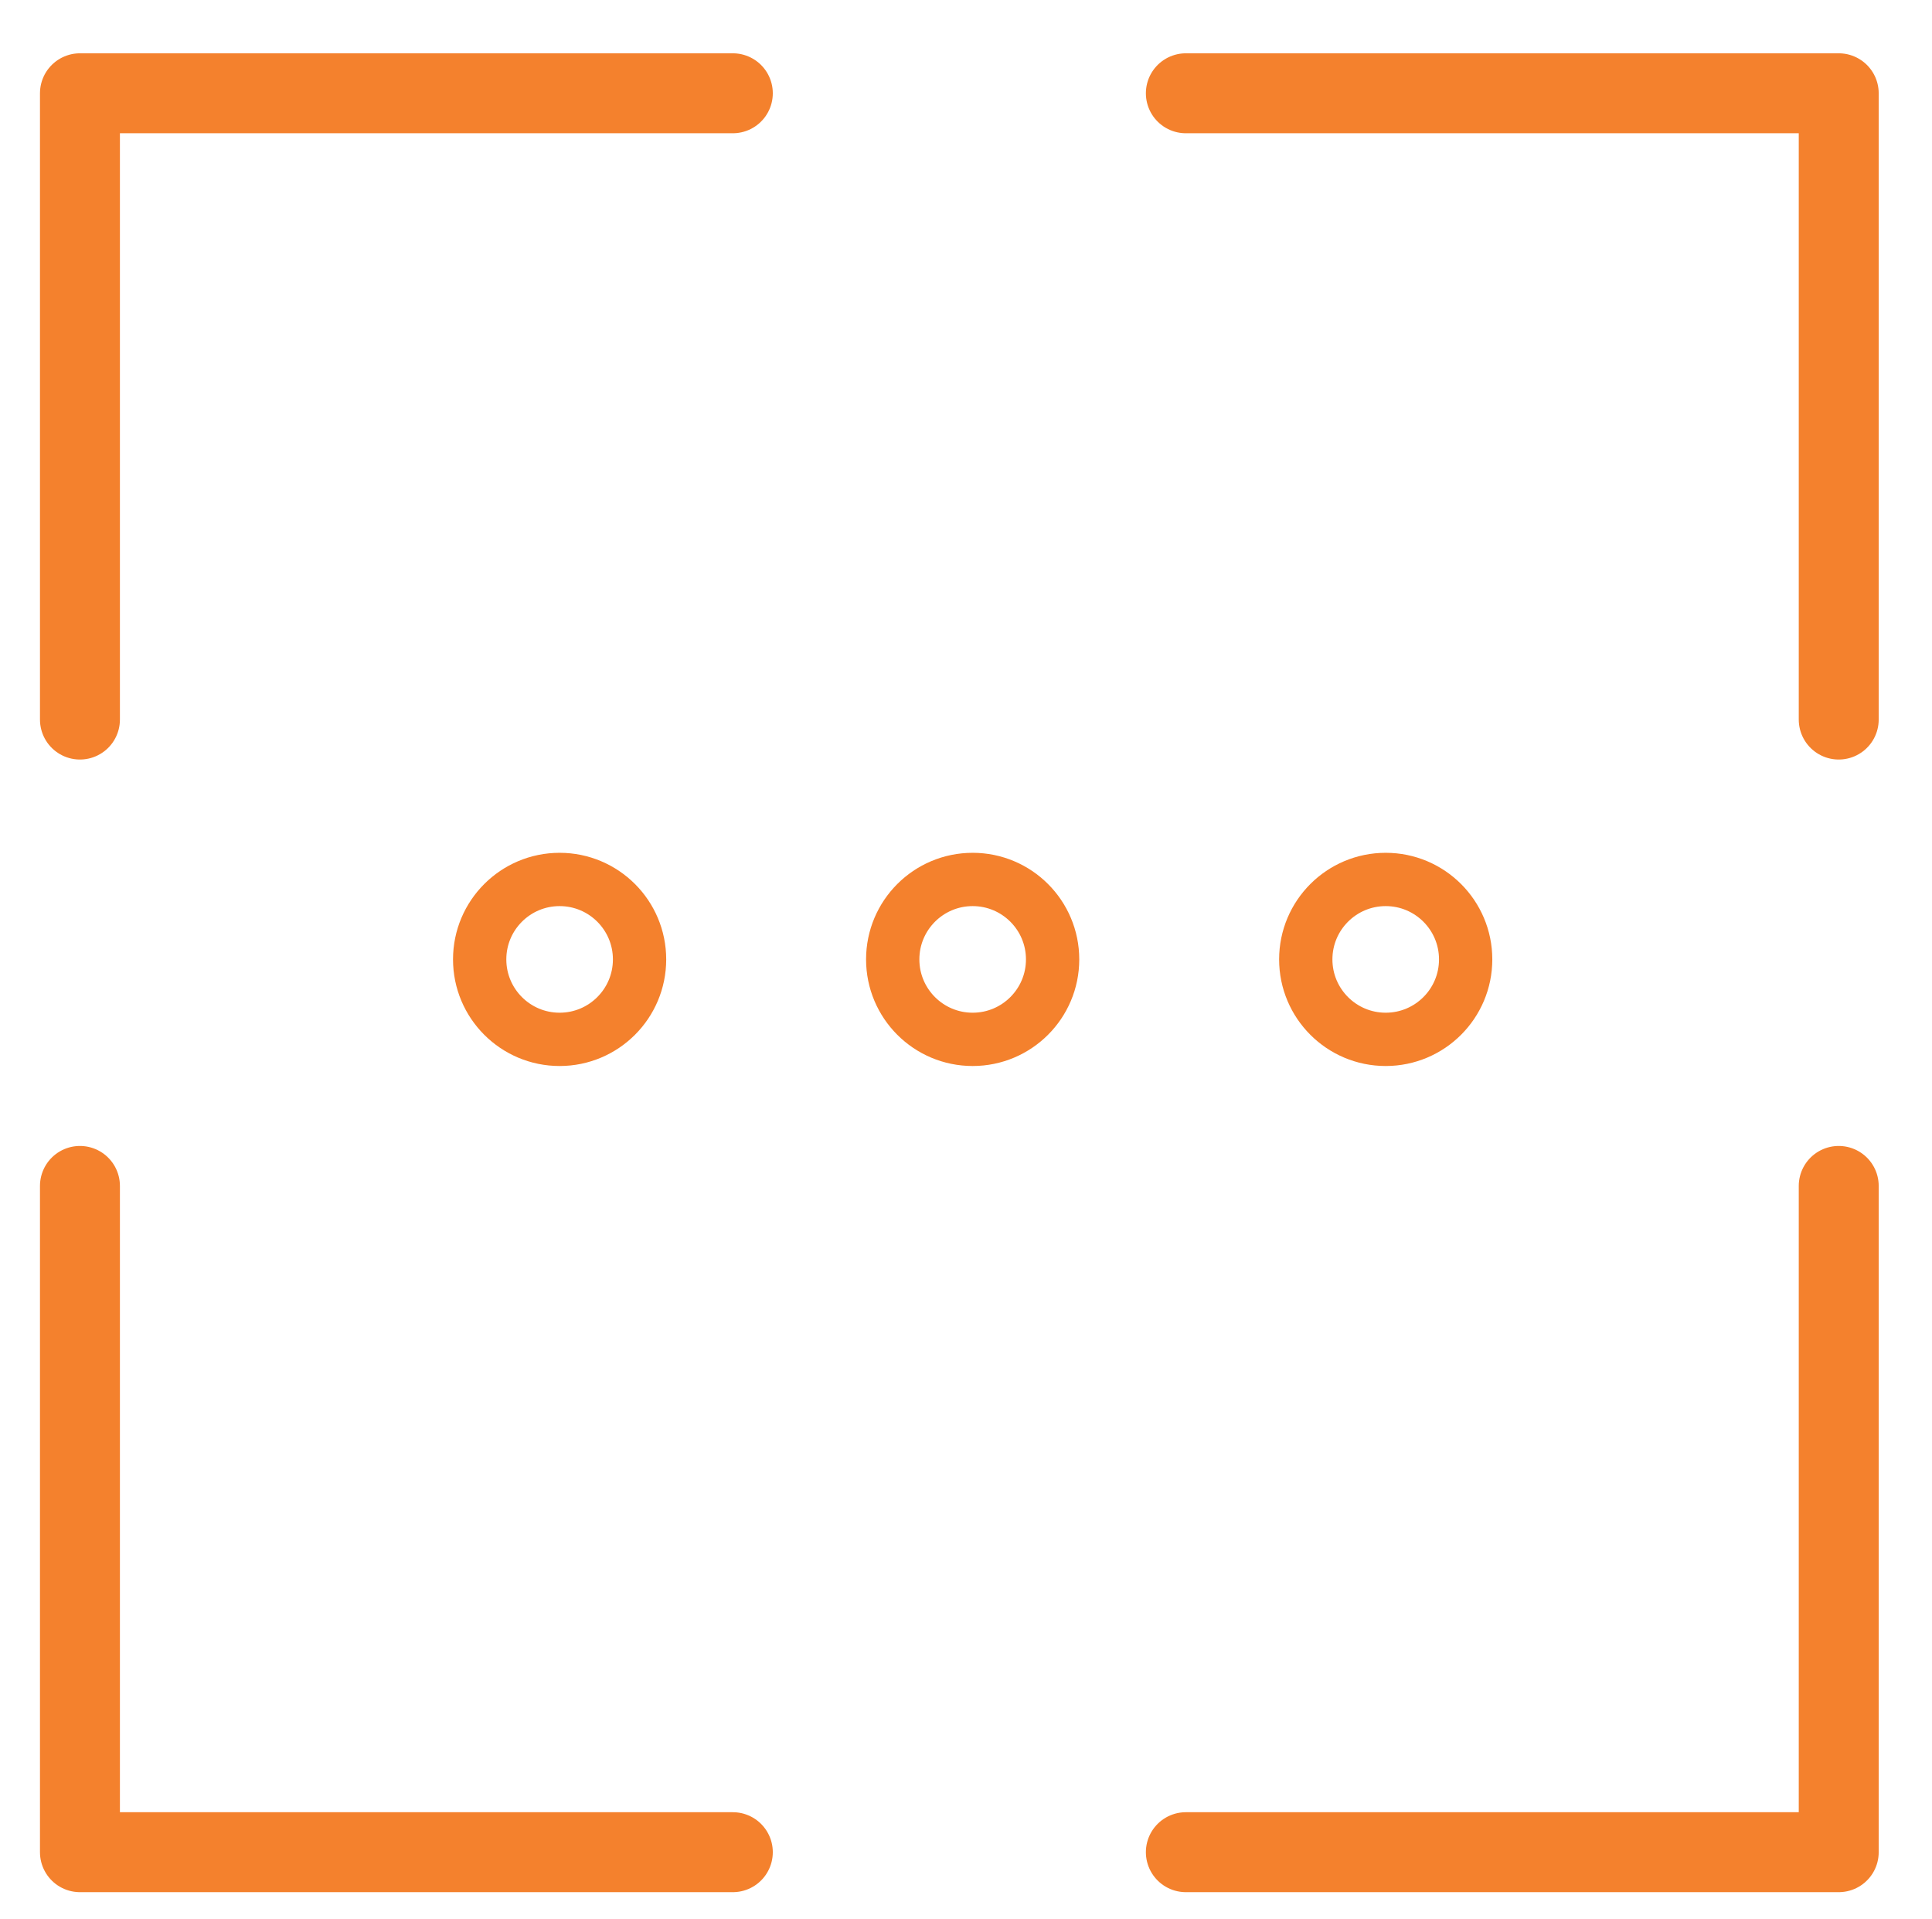
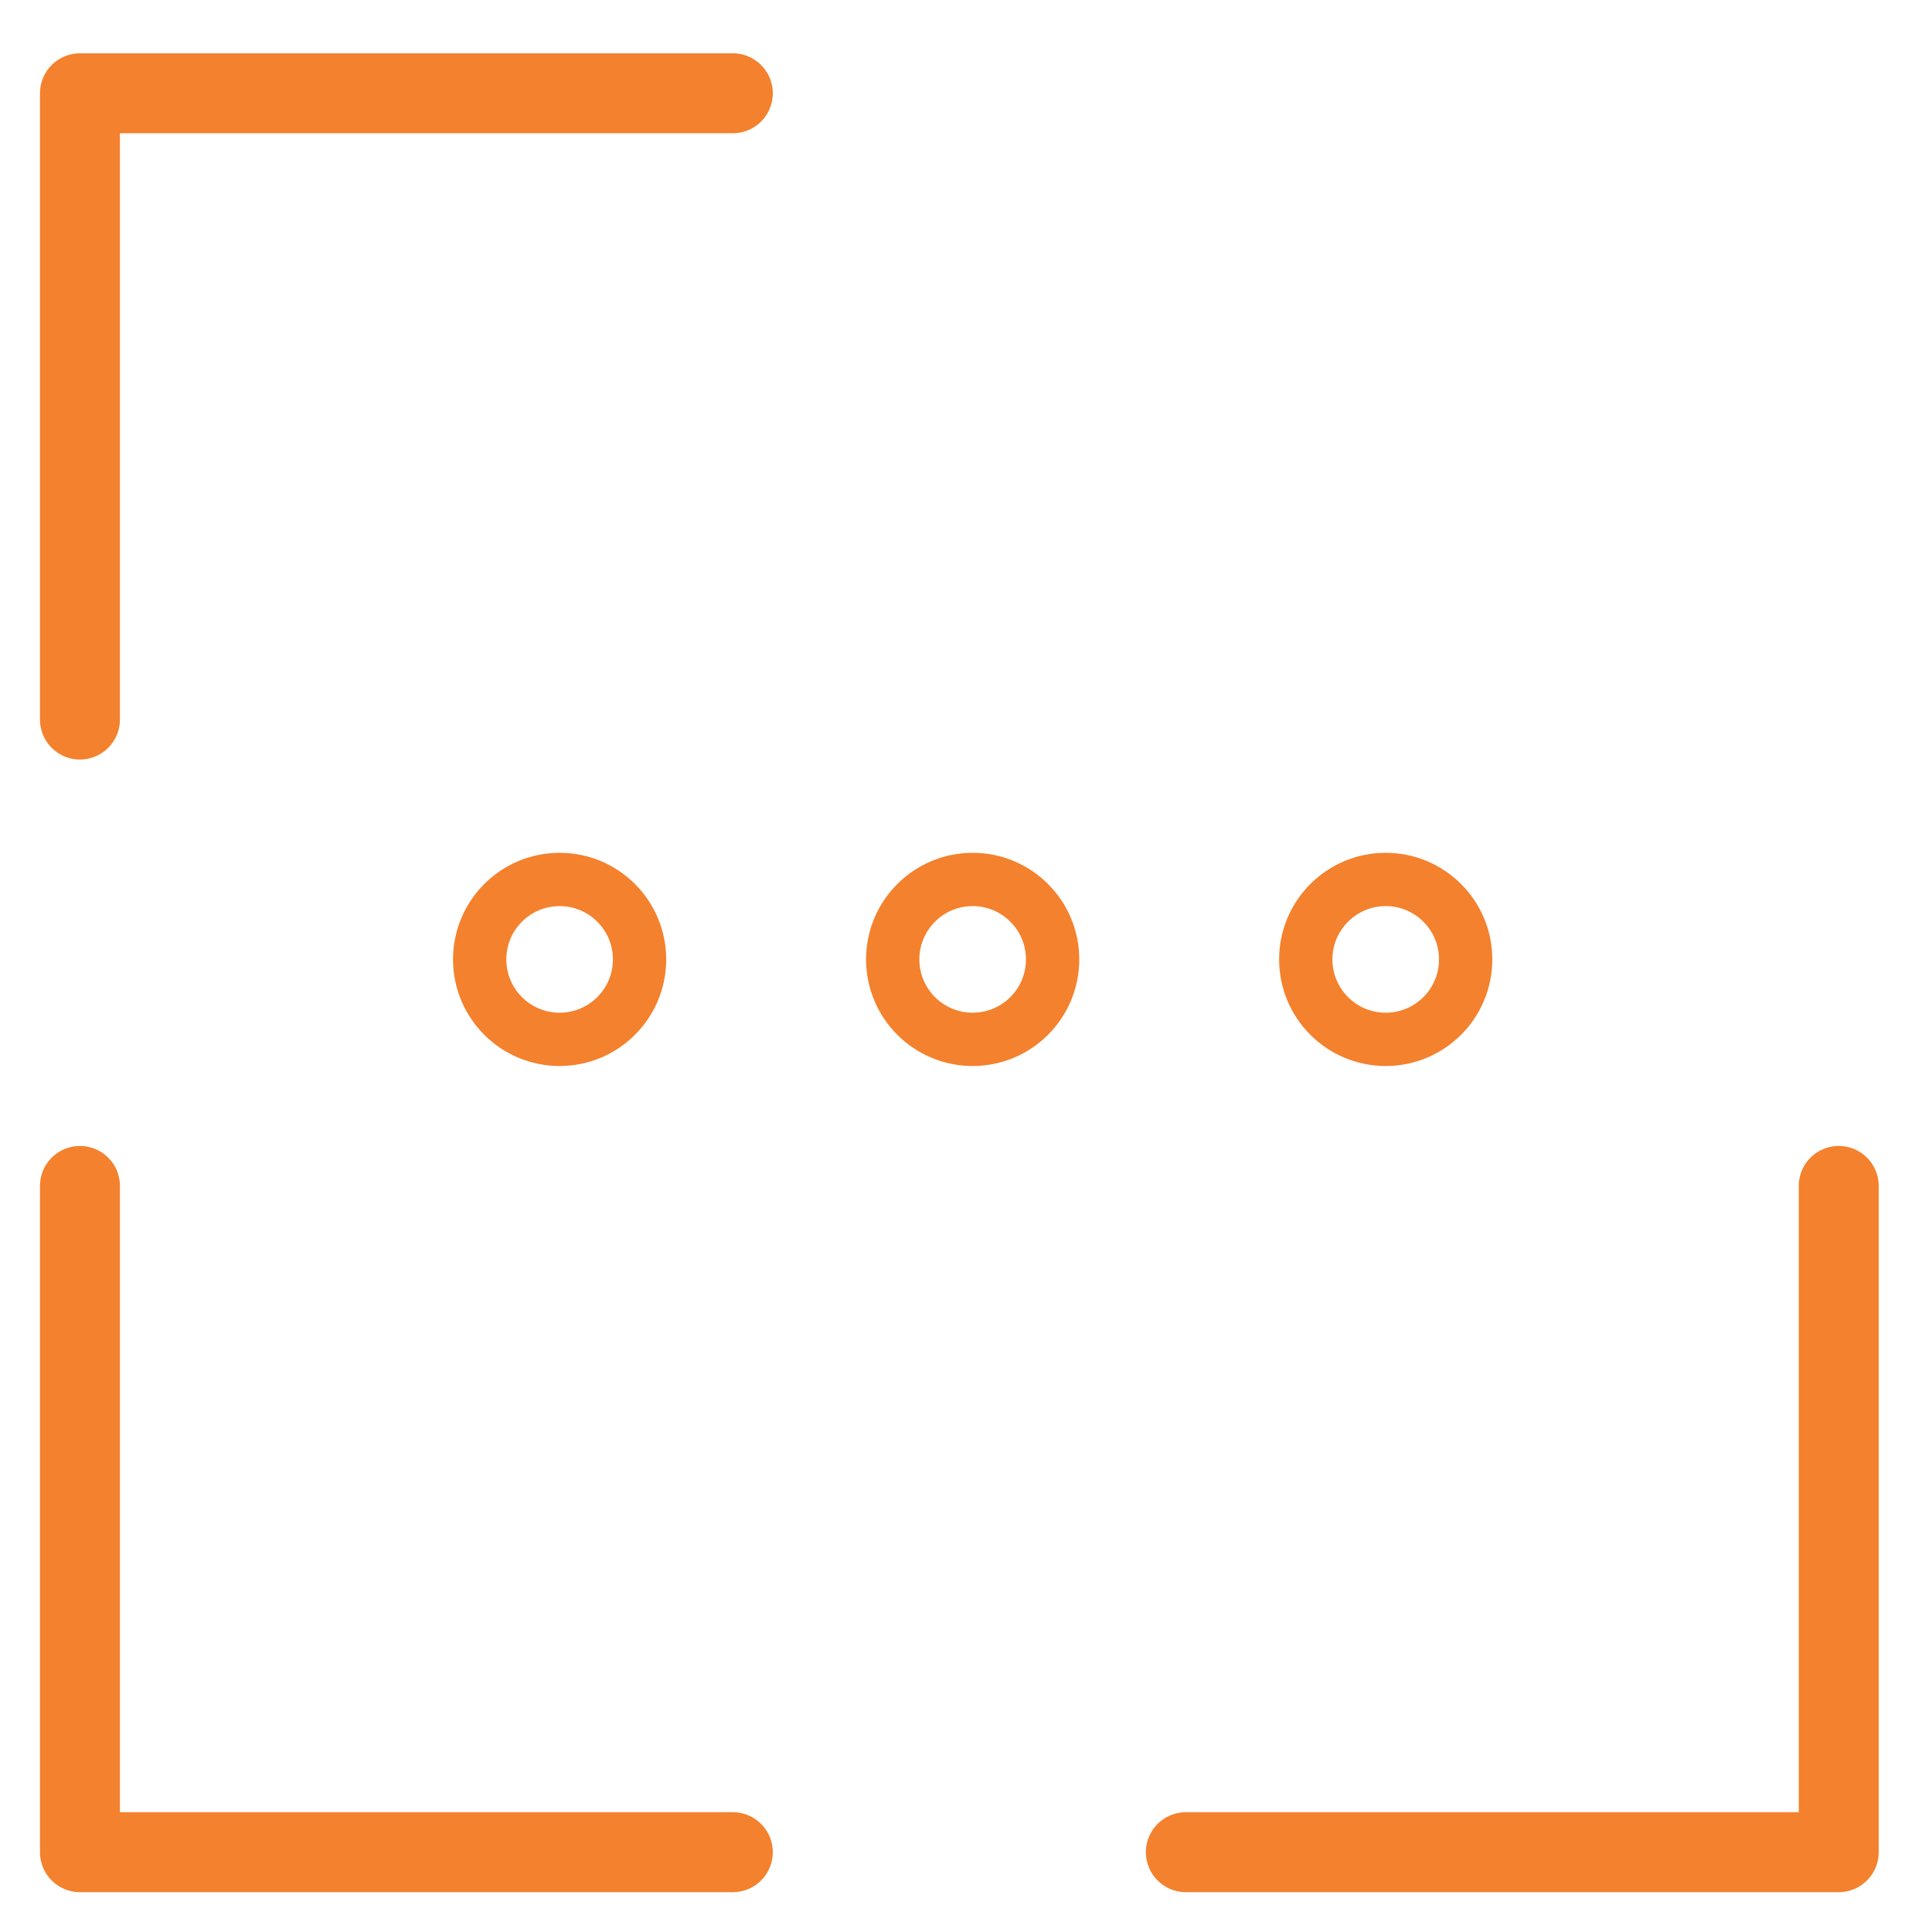
<svg xmlns="http://www.w3.org/2000/svg" id="Layer_1" data-name="Layer 1" viewBox="0 0 145 144">
  <defs>
    <style>.cls-1,.cls-2{fill:none;stroke:#f4812d;stroke-linecap:round;}.cls-1{stroke-miterlimit:10;stroke-width:4px;}.cls-2{stroke-linejoin:round;stroke-width:6px;}</style>
  </defs>
  <title>showmore</title>
  <circle class="cls-1" cx="73" cy="72" r="6" />
  <circle class="cls-1" cx="42" cy="72" r="6" />
  <circle class="cls-1" cx="104" cy="72" r="6" />
-   <polyline class="cls-2" points="89 7 138 7 138 54" />
  <polyline class="cls-2" points="6 89 6 139 55 139" />
  <polyline class="cls-2" points="138 89 138 139 89 139" />
  <polyline class="cls-2" points="6 54 6 7 55 7" />
</svg>